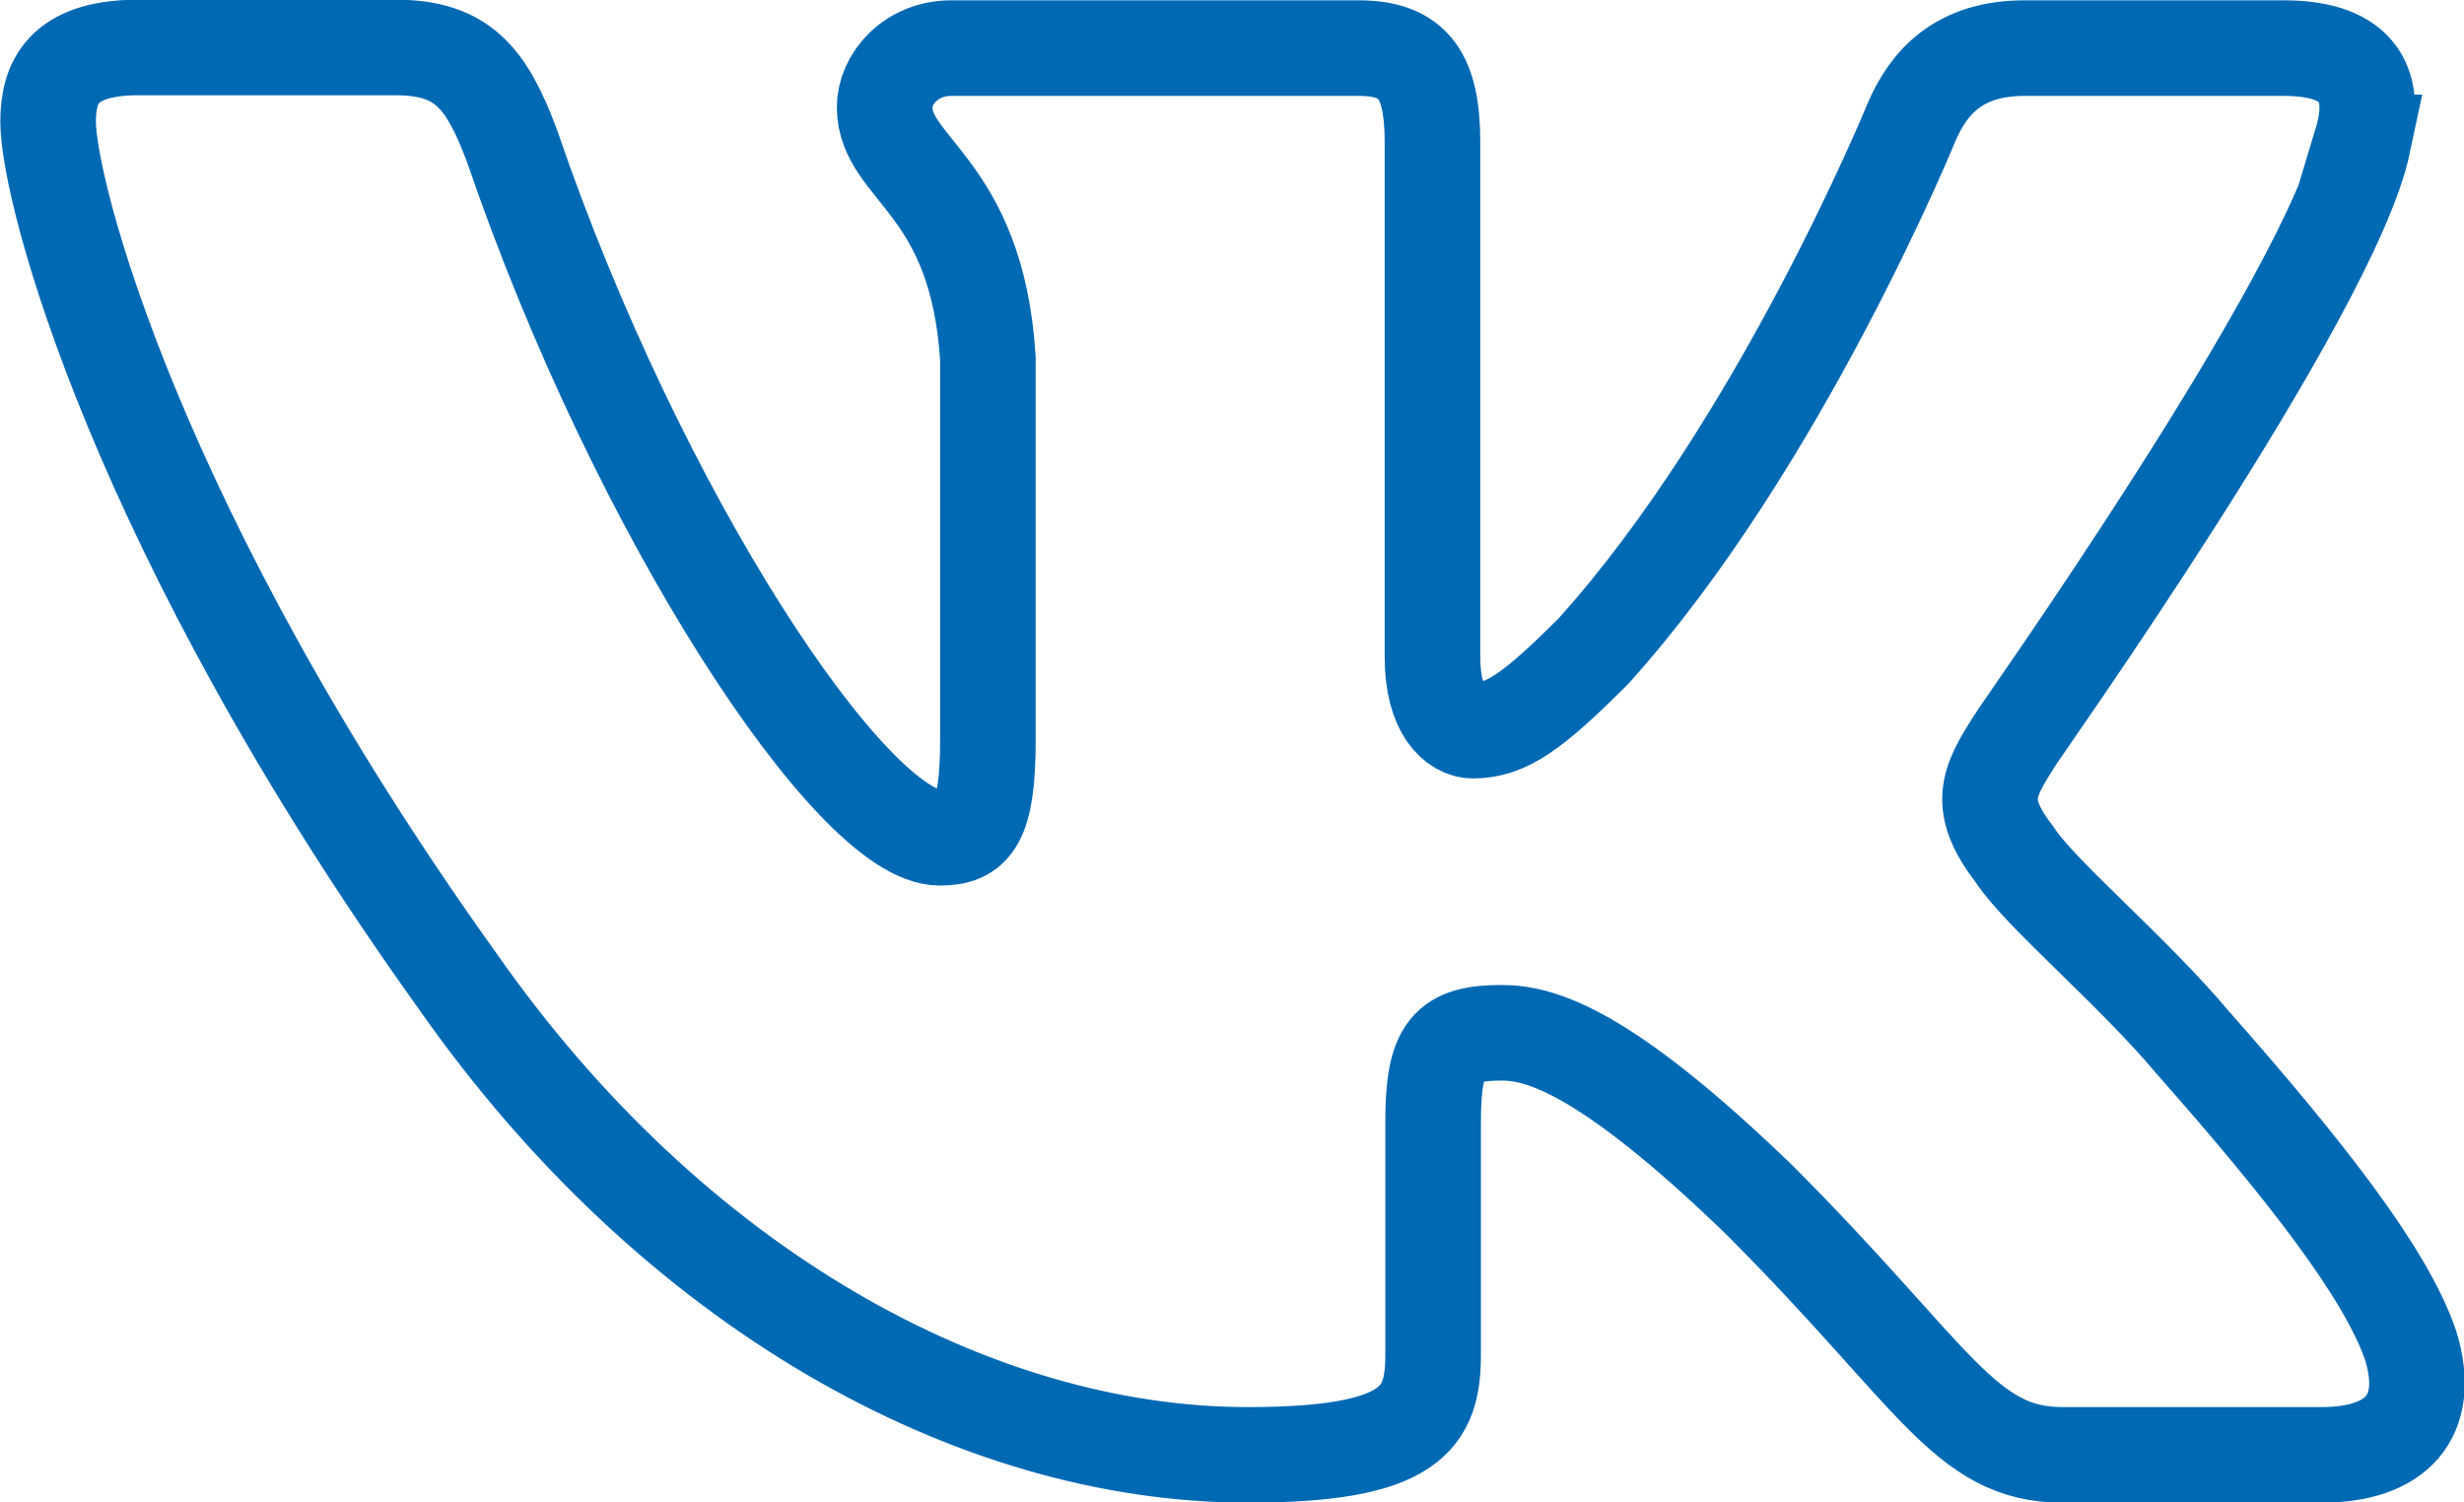
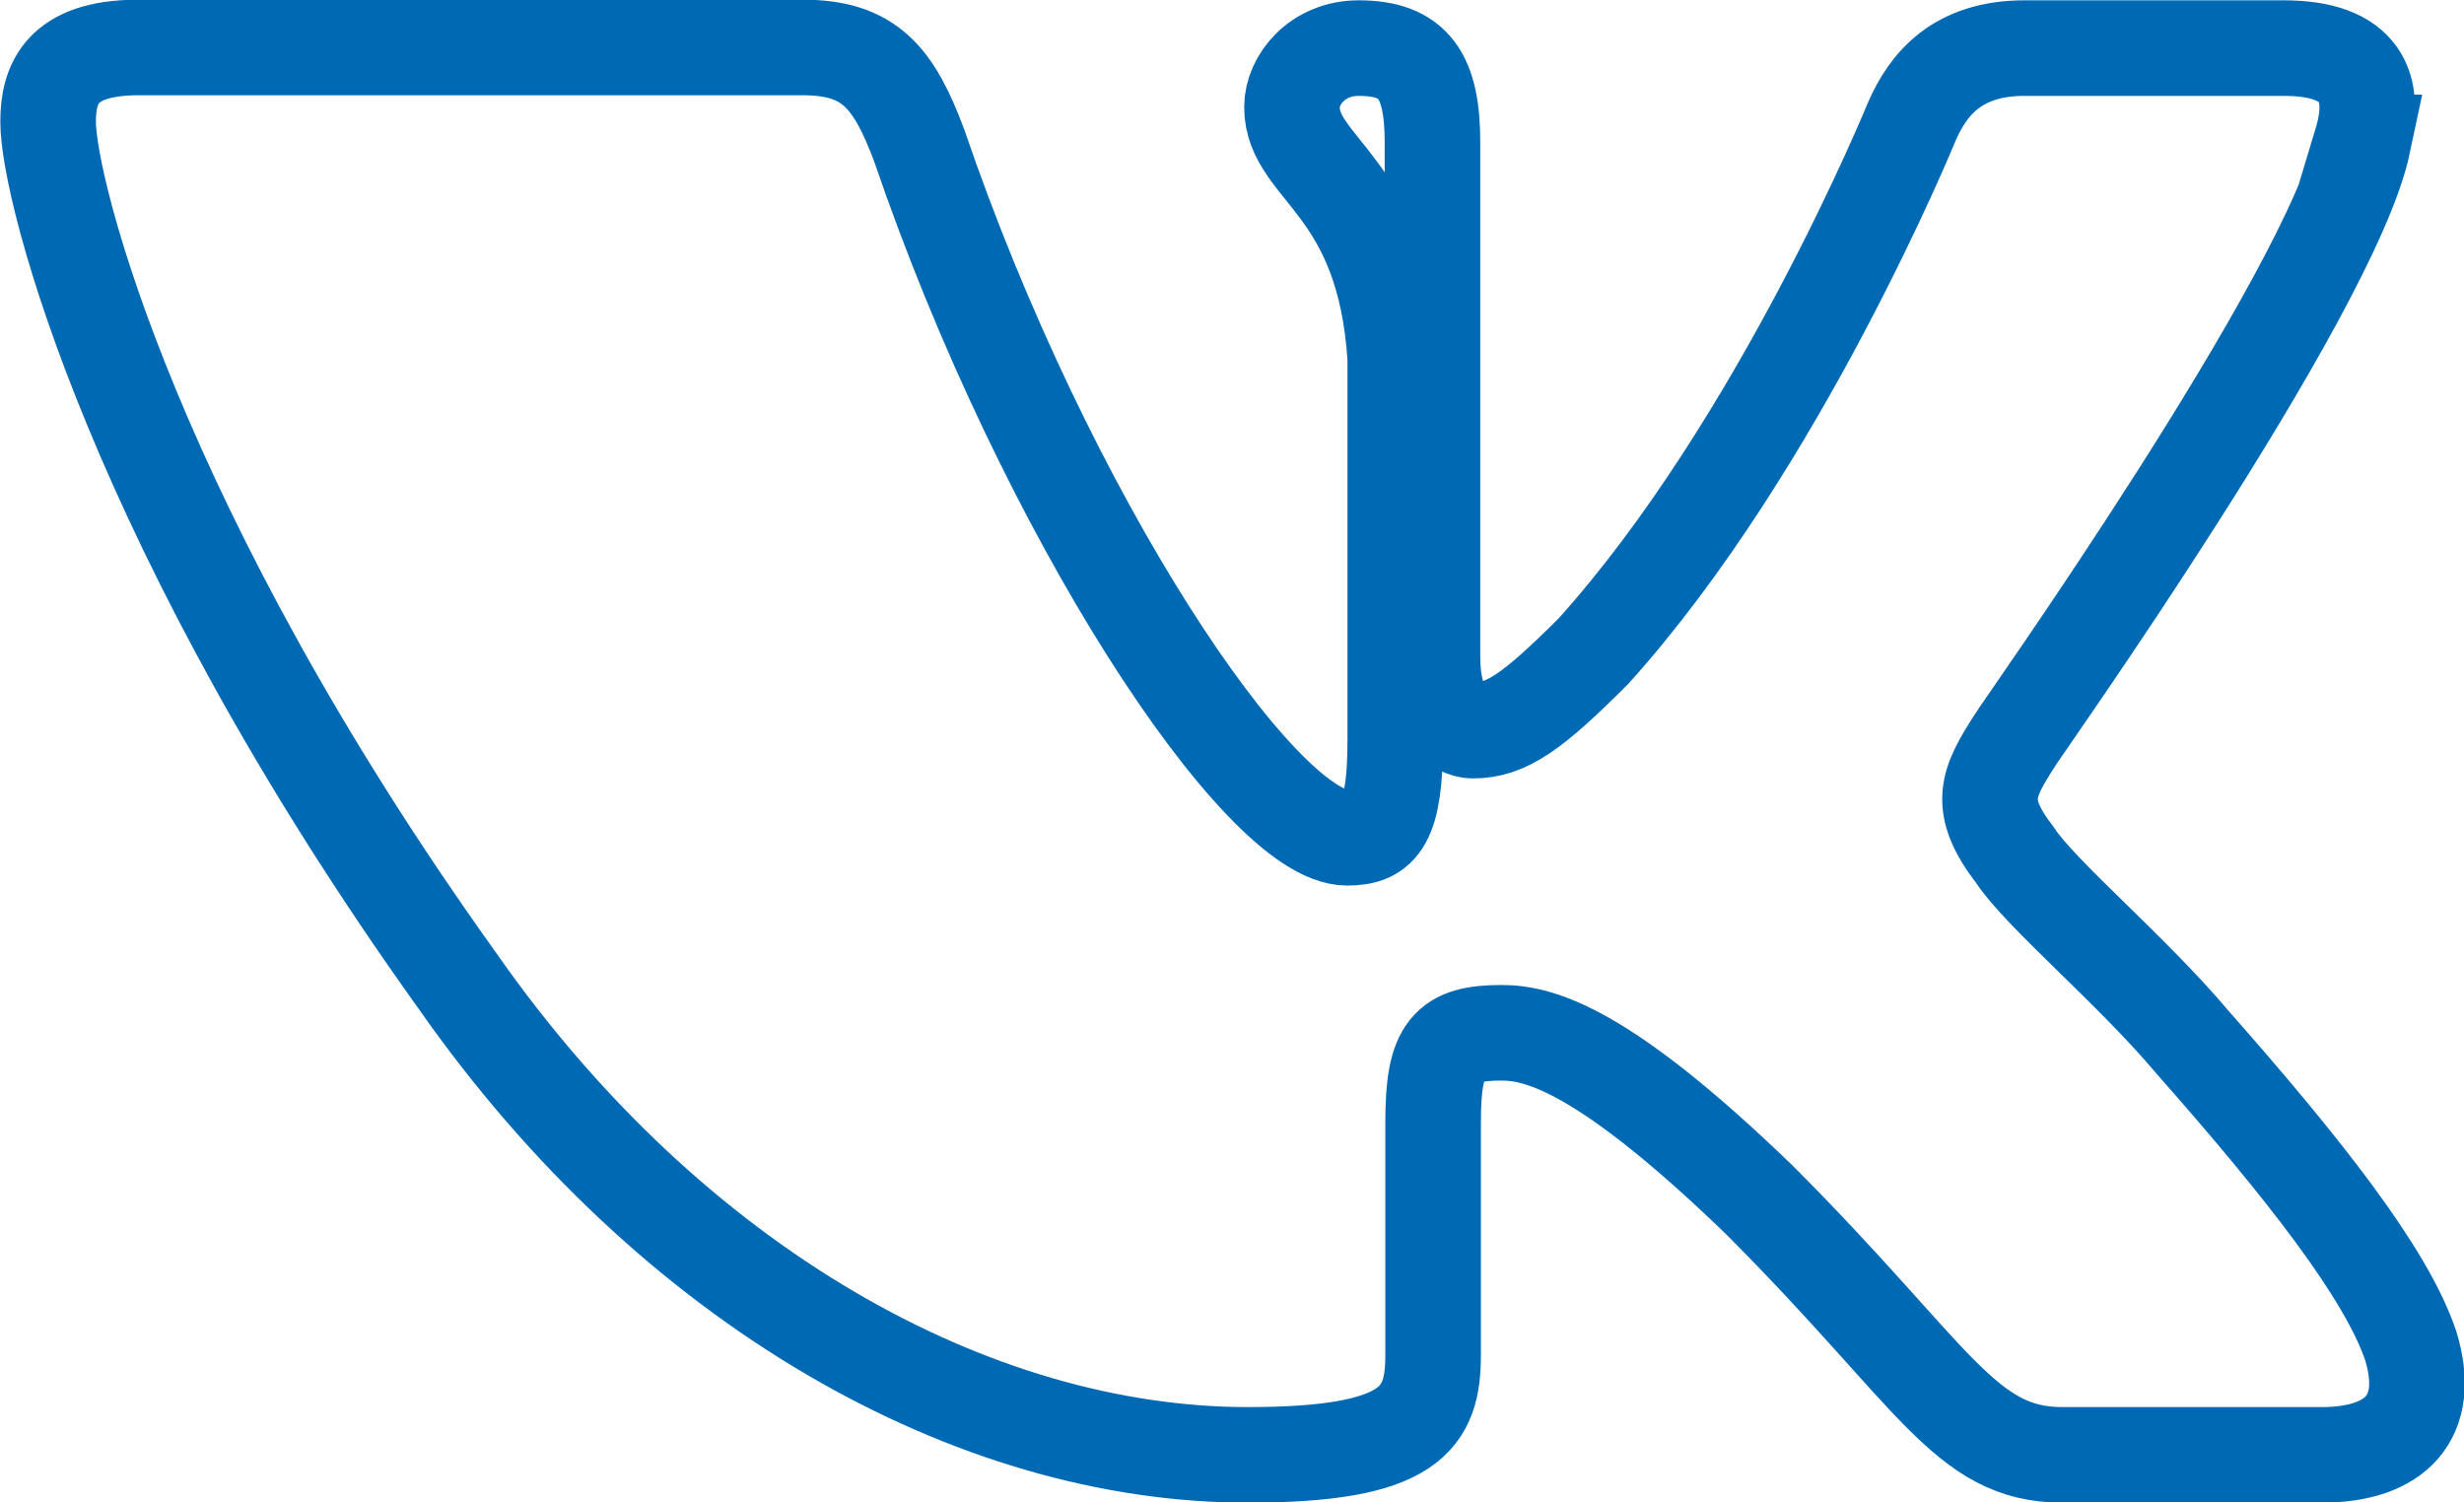
<svg xmlns="http://www.w3.org/2000/svg" id="_Слой_2" data-name="Слой 2" viewBox="0 0 38.41 23.42">
  <defs>
    <style> .cls-1 { fill: none; stroke: #0069b4; stroke-miterlimit: 10; stroke-width: 1.49px; } </style>
  </defs>
  <g id="_Слой_1-2" data-name="Слой 1">
-     <path class="cls-1" d="M36.81,2.22c.26-.86,0-1.47-1.21-1.47h-4.04c-1.04,0-1.5,.55-1.76,1.15,0,0-2.05,5.02-4.96,8.25-.95,.95-1.36,1.24-1.88,1.24-.26,0-.63-.29-.63-1.15V2.22c0-1.04-.29-1.47-1.15-1.47h-6.35c-.64,0-1.04,.49-1.04,.92,0,.98,1.44,1.21,1.61,3.92v5.94c0,1.3-.23,1.53-.75,1.53-1.36,0-4.7-5.02-6.67-10.79-.4-1.07-.78-1.53-1.82-1.53H2.13C.97,.75,.75,1.29,.75,1.9c0,1.07,1.36,6.38,6.38,13.39,3.35,4.79,8.05,7.39,12.32,7.39,2.57,0,2.89-.58,2.89-1.56v-3.63c0-1.15,.23-1.39,1.07-1.39,.61,0,1.62,.29,4.01,2.6,2.74,2.74,3.2,3.98,4.73,3.98h4.04c1.15,0,1.73-.58,1.39-1.7-.38-1.13-1.67-2.77-3.4-4.73-.95-1.13-2.37-2.31-2.77-2.92-.6-.78-.43-1.12,0-1.79,0-.03,4.93-6.95,5.43-9.32Z" />
+     <path class="cls-1" d="M36.81,2.22c.26-.86,0-1.47-1.21-1.47h-4.04c-1.04,0-1.5,.55-1.76,1.15,0,0-2.05,5.02-4.96,8.25-.95,.95-1.36,1.24-1.88,1.24-.26,0-.63-.29-.63-1.15V2.22c0-1.04-.29-1.47-1.15-1.47c-.64,0-1.04,.49-1.04,.92,0,.98,1.44,1.21,1.61,3.92v5.94c0,1.3-.23,1.53-.75,1.53-1.36,0-4.7-5.02-6.67-10.79-.4-1.07-.78-1.53-1.82-1.53H2.13C.97,.75,.75,1.29,.75,1.9c0,1.07,1.36,6.38,6.38,13.39,3.35,4.79,8.05,7.39,12.32,7.39,2.57,0,2.89-.58,2.89-1.56v-3.63c0-1.15,.23-1.39,1.07-1.39,.61,0,1.62,.29,4.01,2.6,2.74,2.74,3.2,3.98,4.73,3.98h4.04c1.15,0,1.73-.58,1.39-1.7-.38-1.13-1.67-2.77-3.4-4.73-.95-1.13-2.37-2.31-2.77-2.92-.6-.78-.43-1.12,0-1.79,0-.03,4.93-6.95,5.43-9.32Z" />
  </g>
</svg>